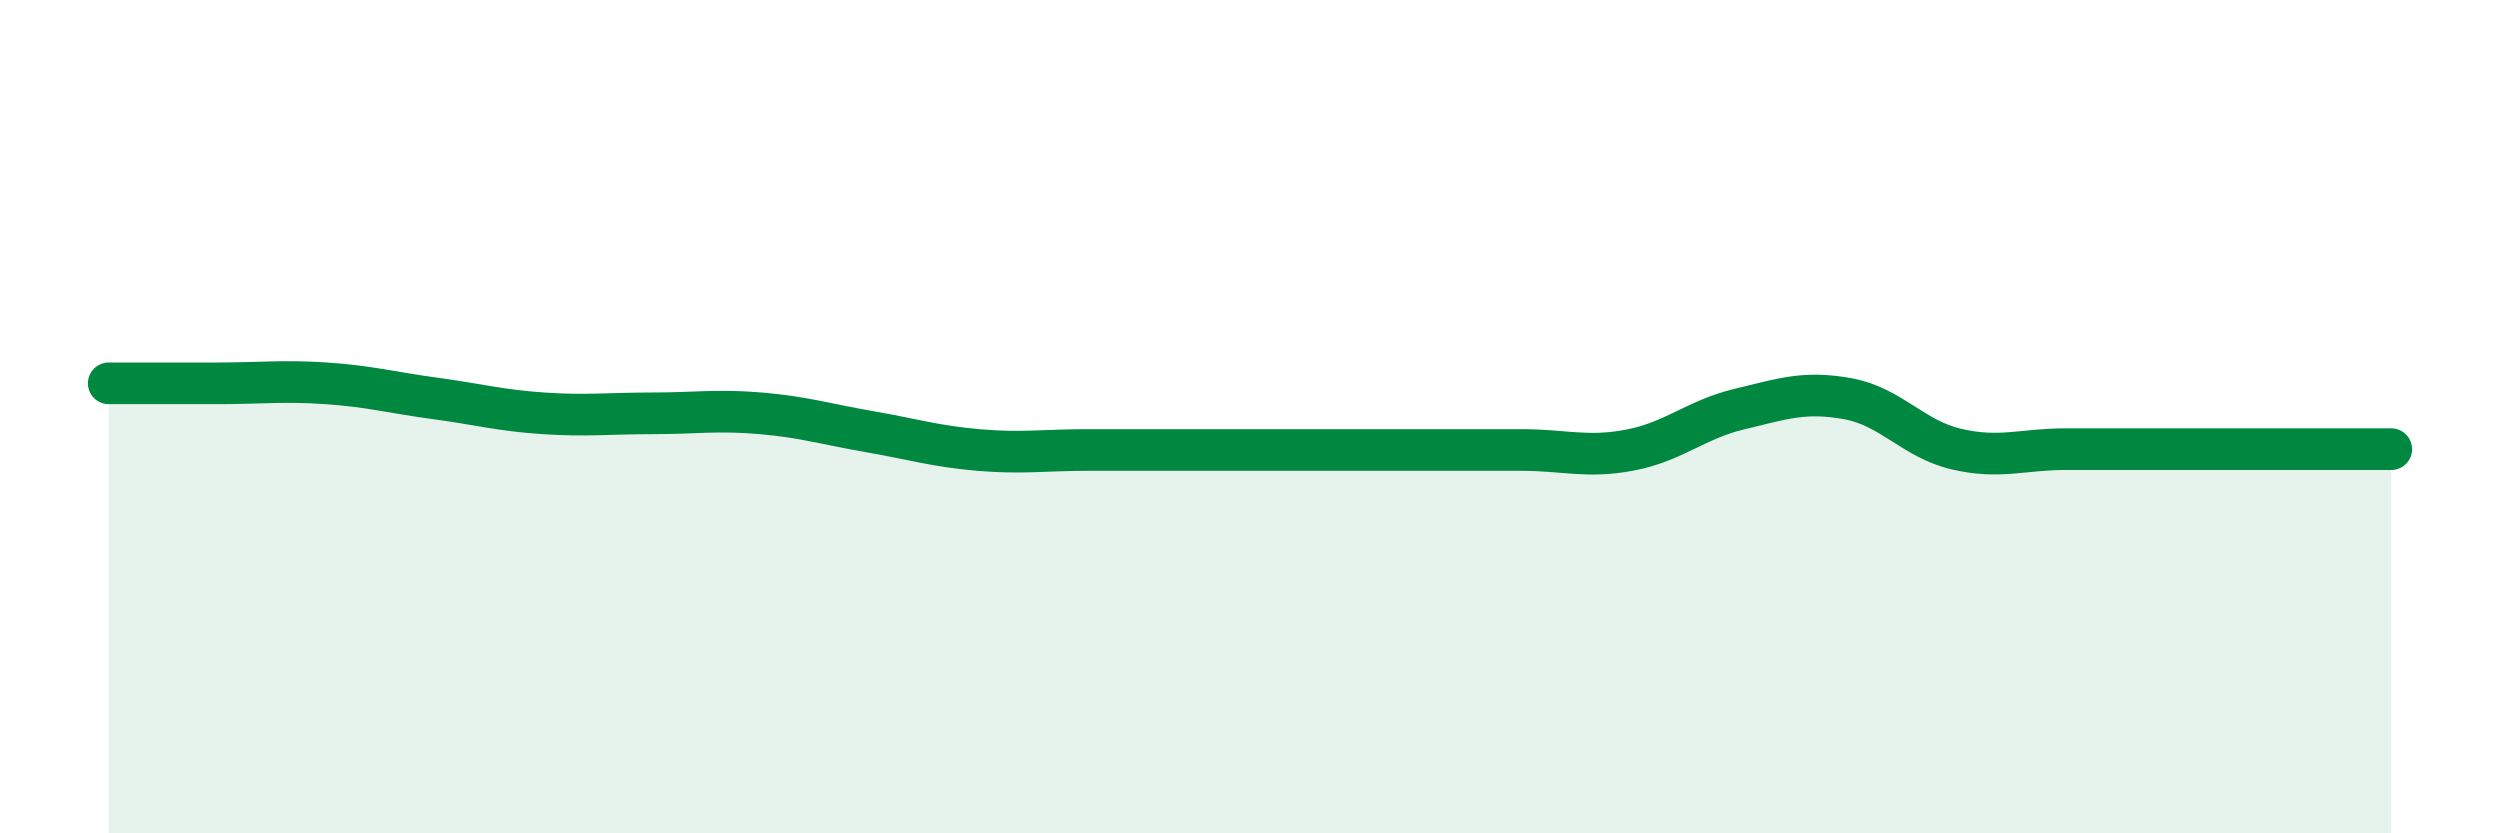
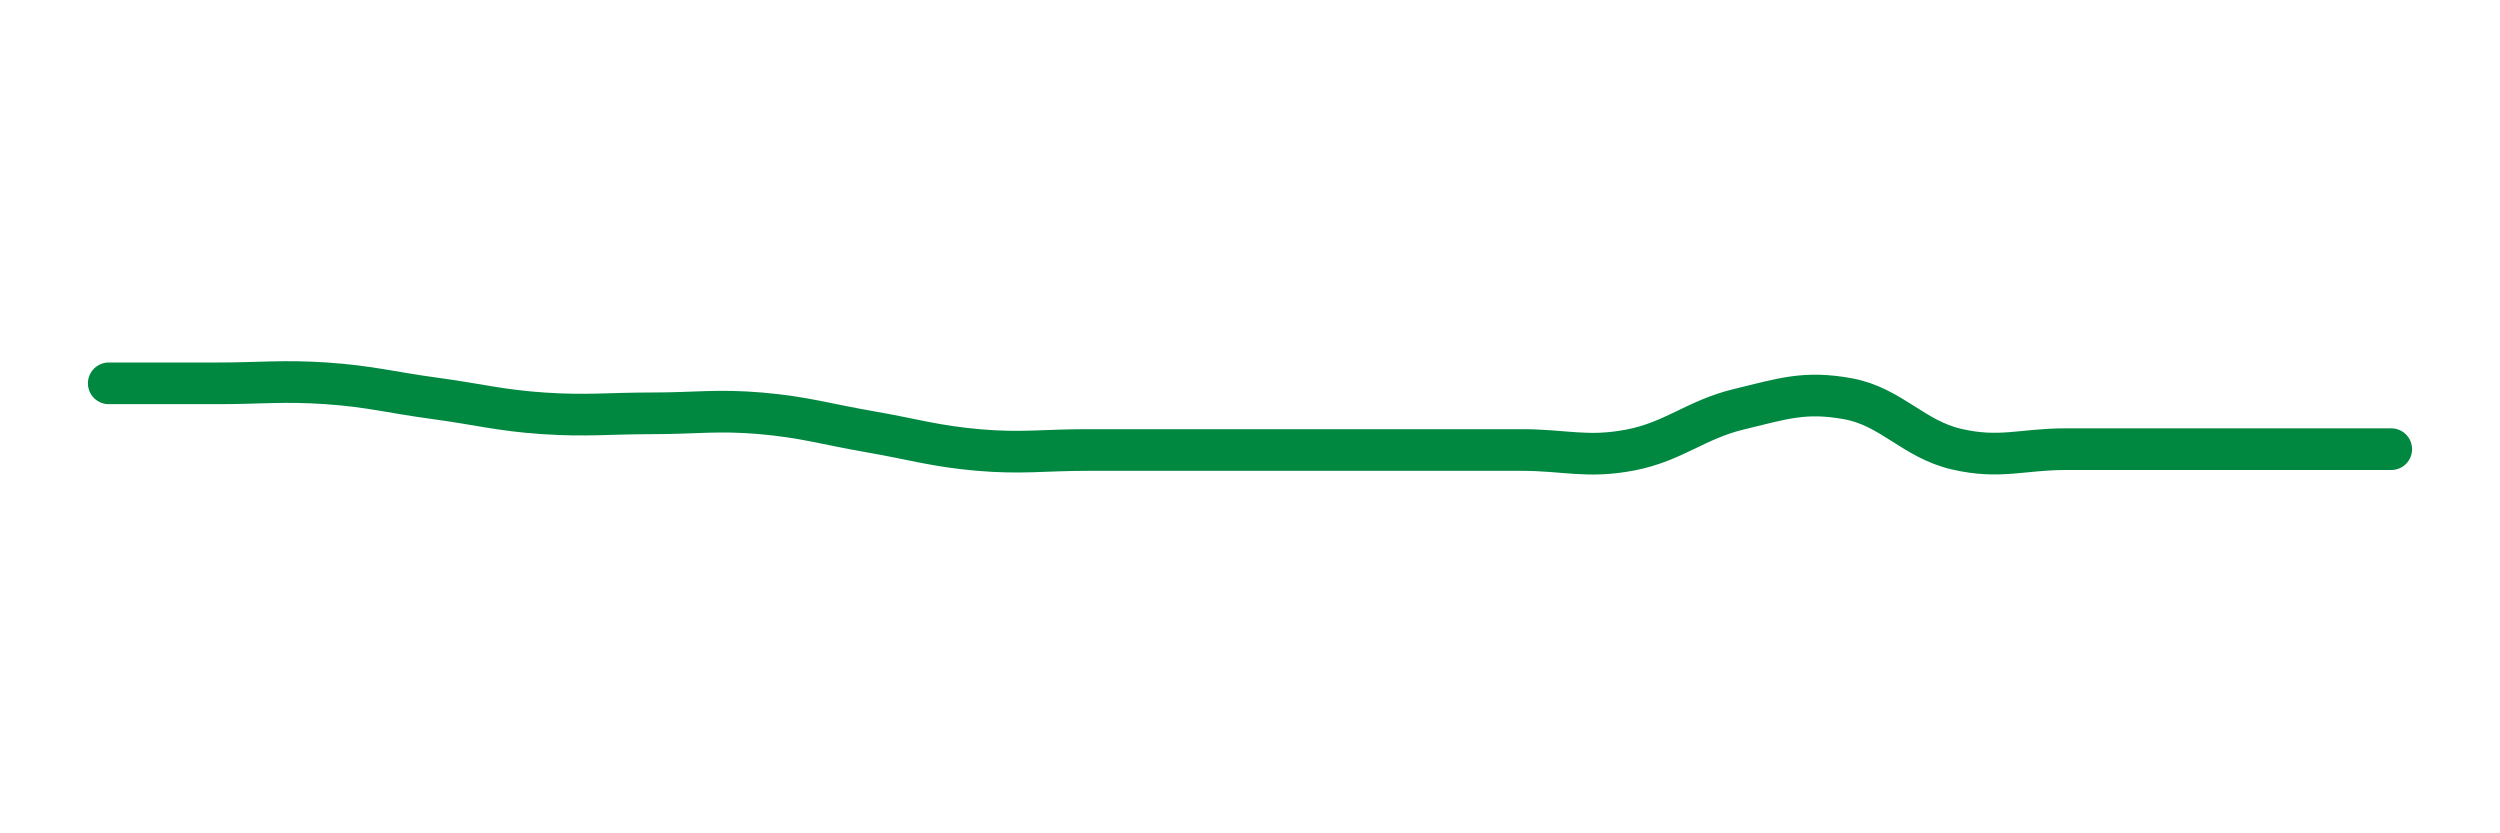
<svg xmlns="http://www.w3.org/2000/svg" width="60" height="20" viewBox="0 0 60 20">
-   <path d="M 2.61,9.2 C 3.13,9.2 4.18,9.2 5.22,9.2 C 6.26,9.2 6.79,9.13 7.83,9.2 C 8.87,9.27 9.39,9.42 10.43,9.56 C 11.47,9.7 12,9.85 13.04,9.92 C 14.08,9.99 14.61,9.92 15.65,9.92 C 16.69,9.92 17.22,9.83 18.26,9.92 C 19.3,10.01 19.83,10.18 20.87,10.36 C 21.91,10.54 22.44,10.71 23.48,10.8 C 24.52,10.89 25.05,10.8 26.09,10.8 C 27.13,10.8 27.66,10.8 28.7,10.8 C 29.74,10.8 30.26,10.8 31.3,10.8 C 32.34,10.8 32.87,10.8 33.91,10.8 C 34.95,10.8 35.48,10.8 36.52,10.8 C 37.56,10.8 38.09,11 39.13,10.8 C 40.17,10.6 40.7,10.07 41.74,9.82 C 42.78,9.57 43.31,9.38 44.35,9.57 C 45.39,9.76 45.92,10.54 46.96,10.78 C 48,11.02 48.53,10.78 49.57,10.78 C 50.61,10.78 51.13,10.78 52.17,10.78 C 53.21,10.78 53.74,10.78 54.78,10.78 C 55.82,10.78 56.87,10.78 57.39,10.78L57.39 20L2.61 20Z" fill="#008740" opacity="0.1" stroke-linecap="round" stroke-linejoin="round" />
  <path d="M 2.61,9.2 C 3.13,9.2 4.18,9.2 5.22,9.2 C 6.26,9.2 6.79,9.13 7.83,9.2 C 8.87,9.27 9.39,9.42 10.43,9.56 C 11.47,9.7 12,9.85 13.04,9.92 C 14.08,9.99 14.61,9.92 15.65,9.92 C 16.69,9.92 17.22,9.83 18.26,9.92 C 19.3,10.01 19.83,10.18 20.87,10.36 C 21.91,10.54 22.44,10.71 23.48,10.8 C 24.52,10.89 25.05,10.8 26.09,10.8 C 27.13,10.8 27.66,10.8 28.7,10.8 C 29.74,10.8 30.26,10.8 31.3,10.8 C 32.34,10.8 32.87,10.8 33.91,10.8 C 34.95,10.8 35.48,10.8 36.52,10.8 C 37.56,10.8 38.09,11 39.13,10.8 C 40.17,10.6 40.7,10.07 41.74,9.82 C 42.78,9.57 43.31,9.38 44.35,9.57 C 45.39,9.76 45.92,10.54 46.96,10.78 C 48,11.02 48.53,10.78 49.57,10.78 C 50.61,10.78 51.13,10.78 52.17,10.78 C 53.21,10.78 53.74,10.78 54.78,10.78 C 55.82,10.78 56.87,10.78 57.39,10.78" stroke="#008740" stroke-width="1" fill="none" stroke-linecap="round" stroke-linejoin="round" />
</svg>